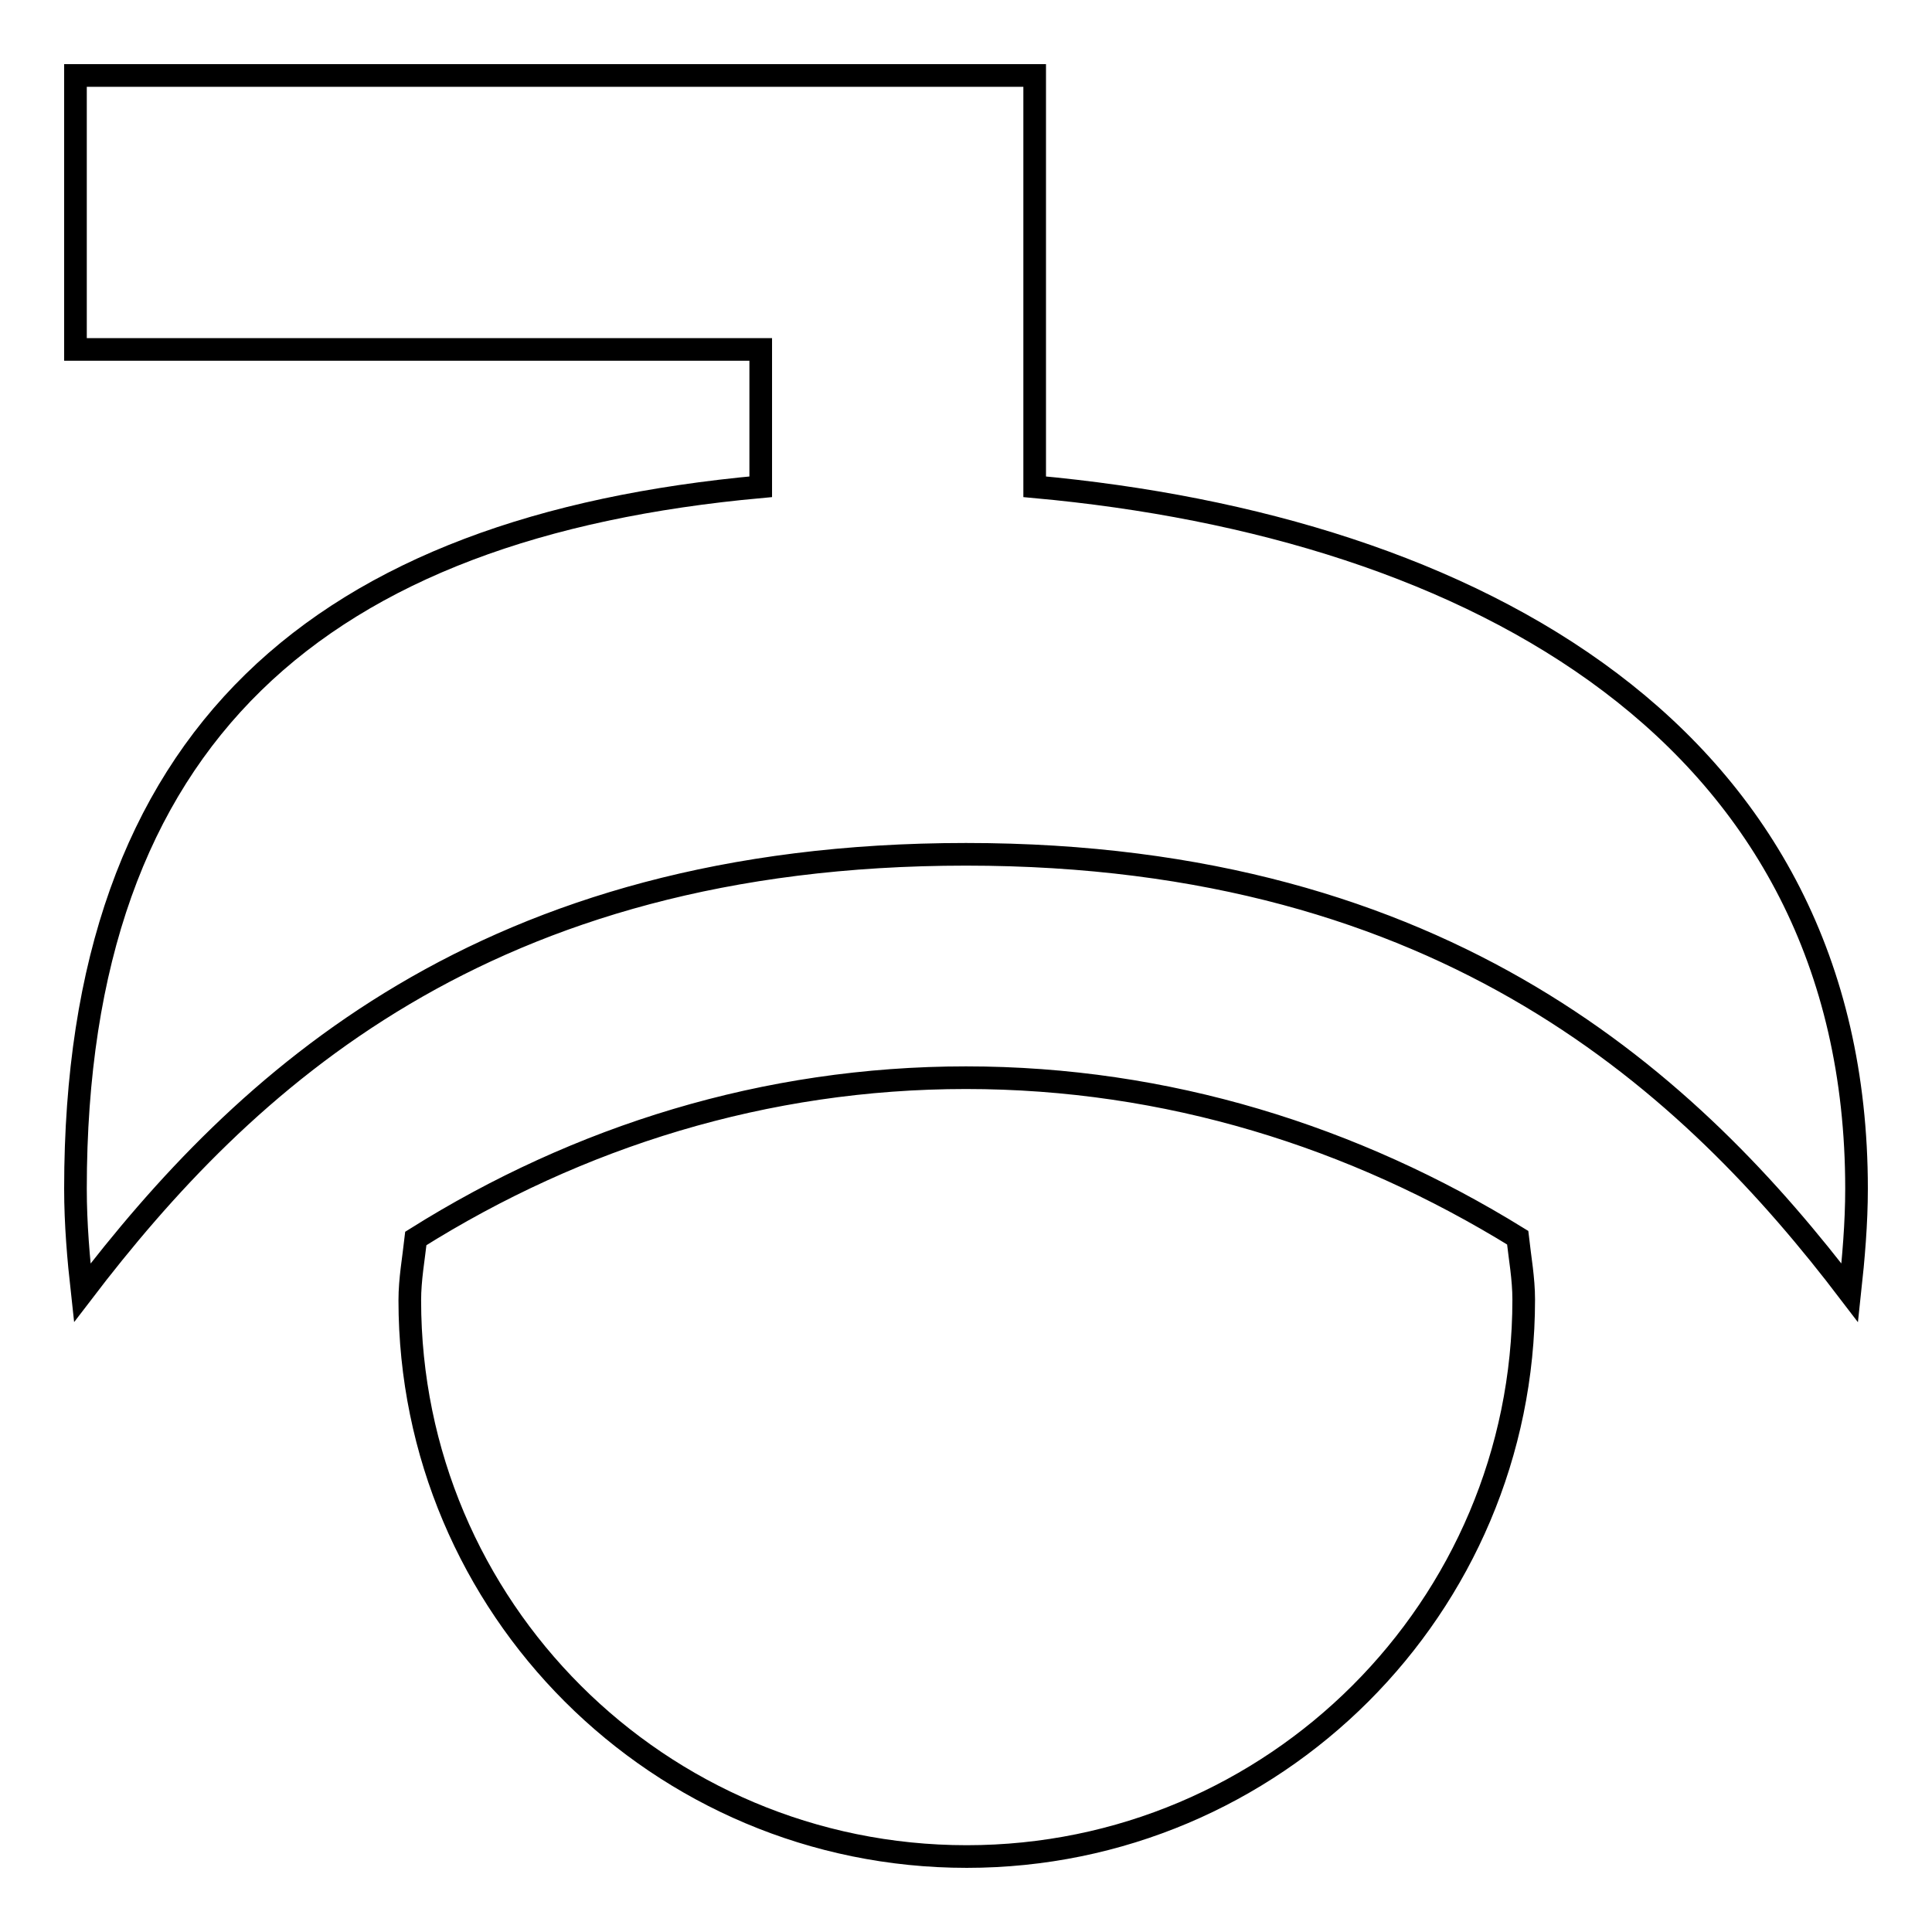
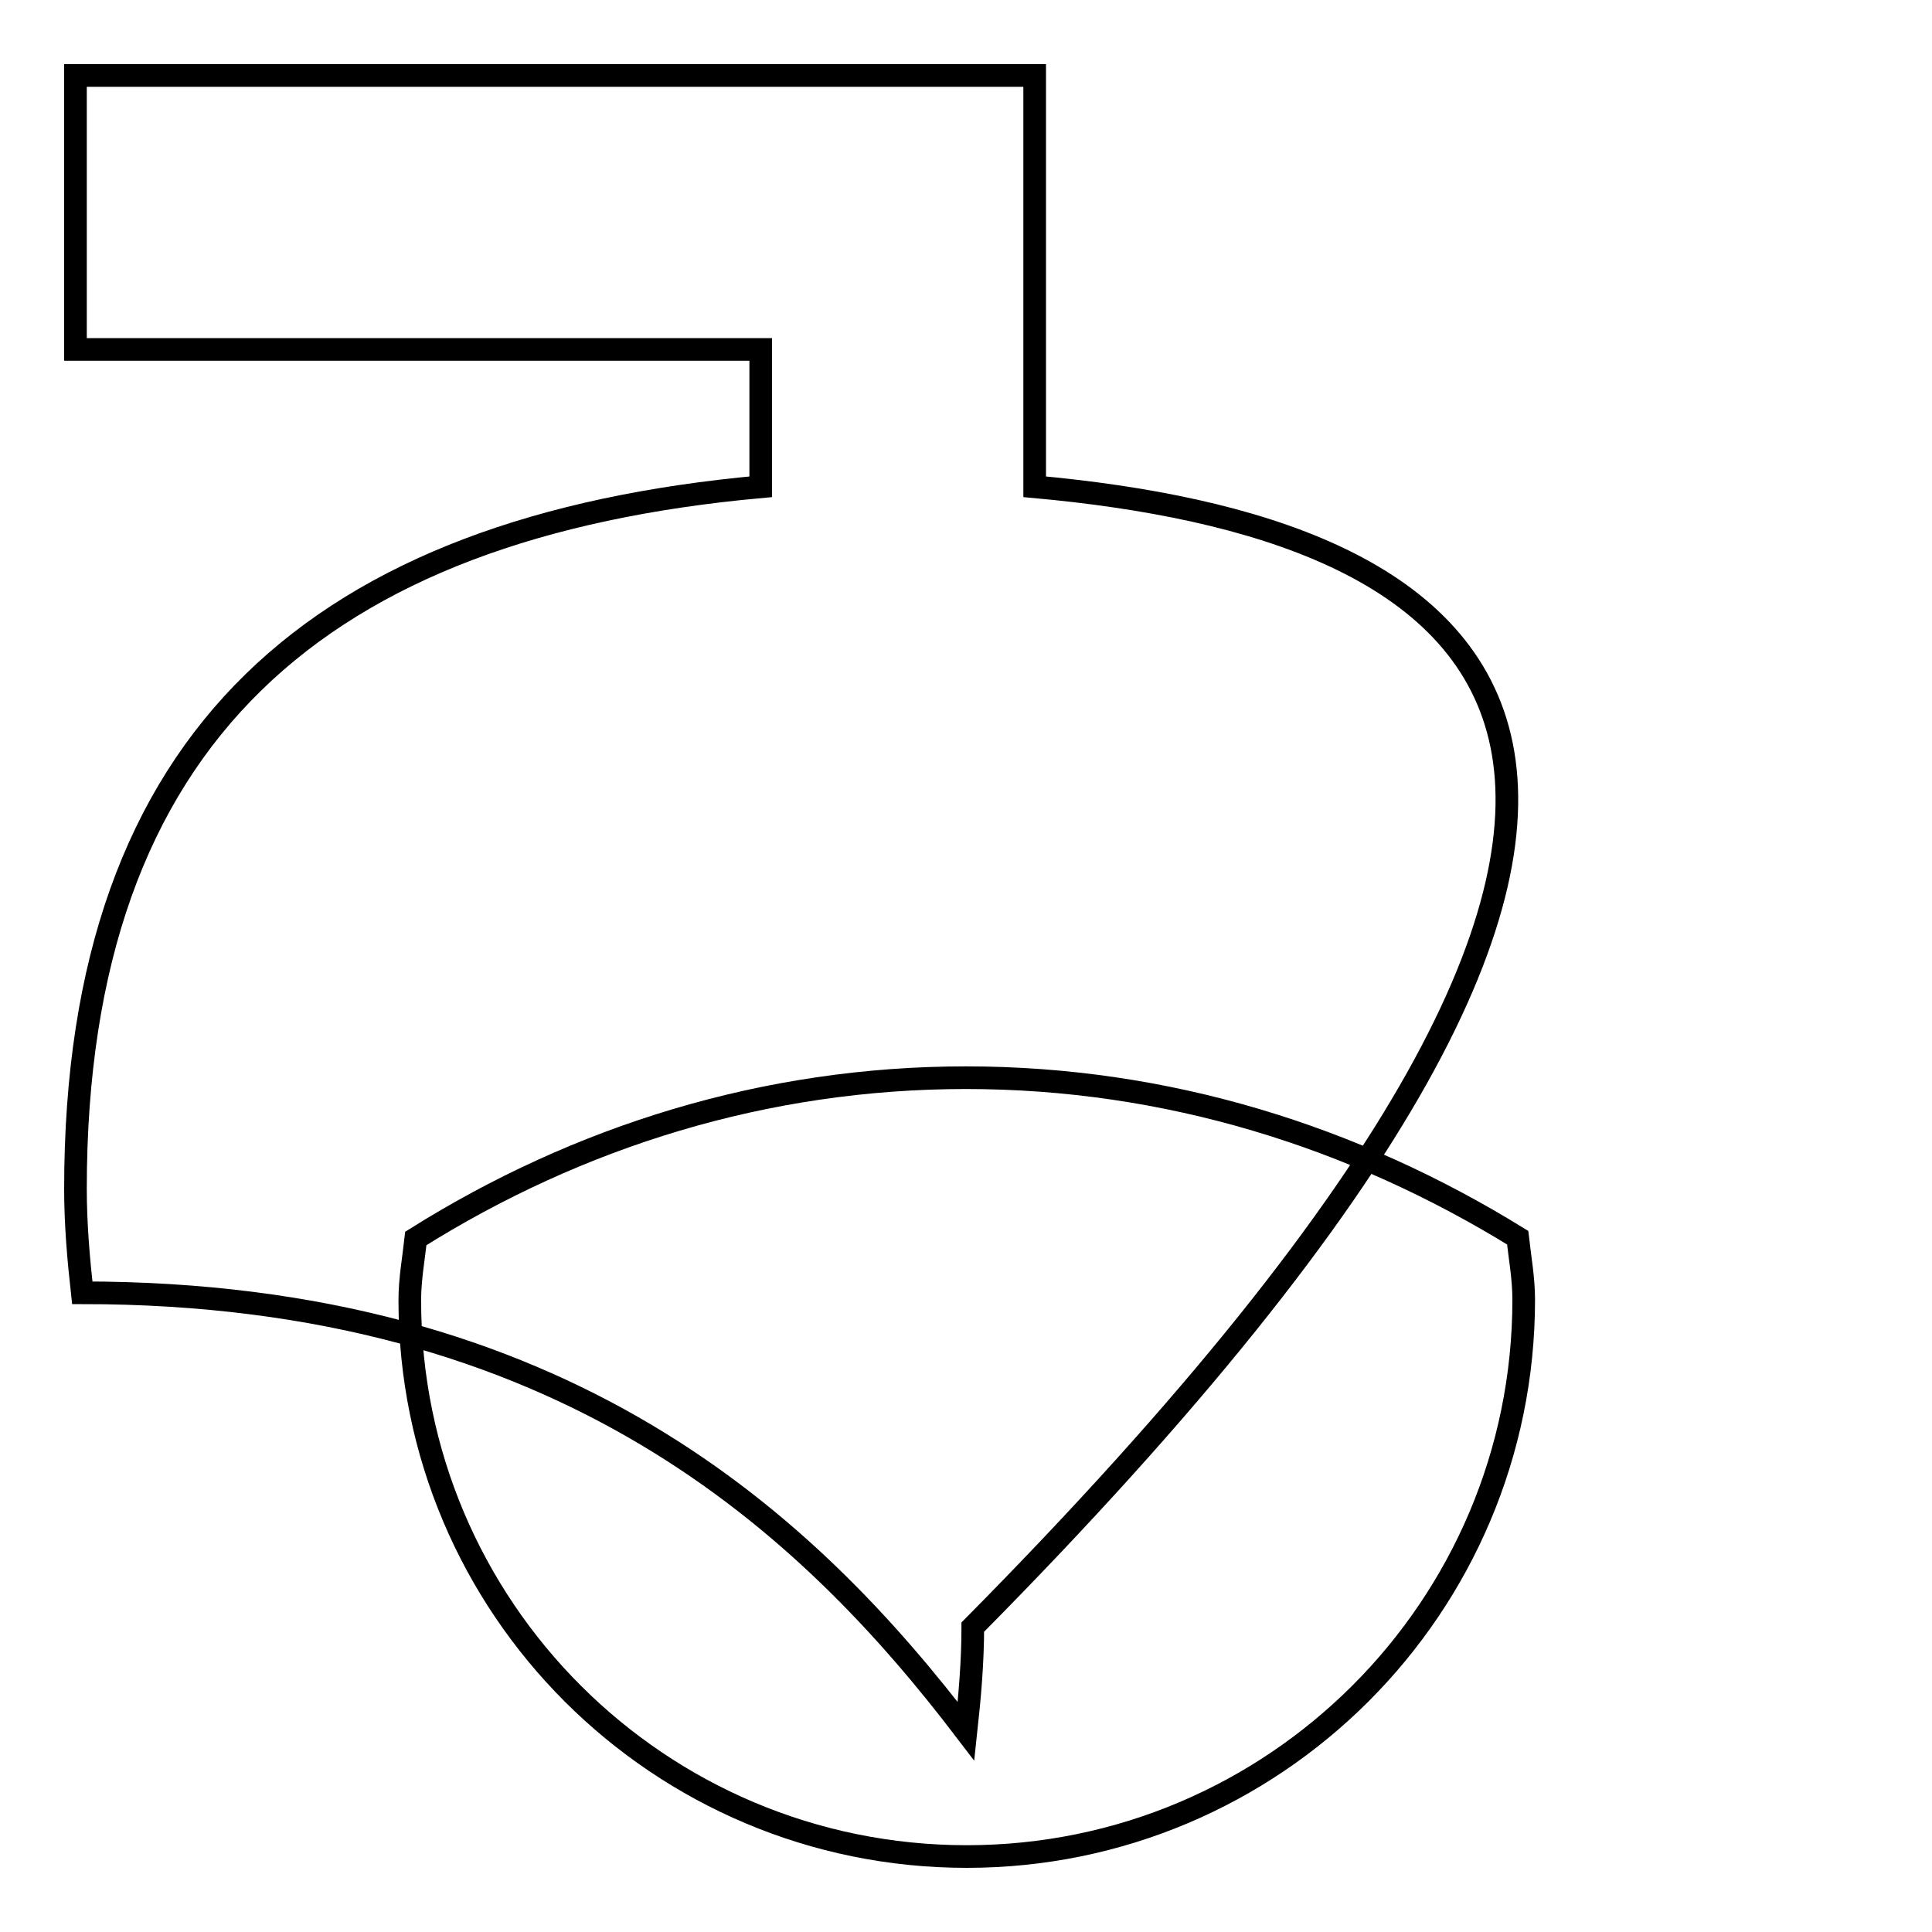
<svg xmlns="http://www.w3.org/2000/svg" version="1.1" x="0px" y="0px" viewBox="0 0 256 256" enable-background="new 0 0 256 256" xml:space="preserve">
  <g>
    <g>
-       <path stroke-width="3" fill-opacity="0" stroke="#000000" d="M137.1,64.5V10H10v36.3h90.8v18.2C42.6,69.8,10,97.3,10,157.5c0,4.7,0.4,9.3,0.9,13.8c21.3-27.9,53.2-58.1,117.1-58.1c63.9,0,96.3,30.8,117.1,58.1c0.5-4.6,0.9-9.2,0.9-13.8C246,97.3,195.3,69.8,137.1,64.5z M128,142.8c-26.6,0-51.4,7.8-72.9,21.3c-0.3,2.7-0.8,5.4-0.8,8.2c0,40.7,33,73.7,73.8,73.7c40.7,0,73.8-33,73.8-73.8c0-2.8-0.5-5.5-0.8-8.2C179.4,150.6,154.6,142.8,128,142.8z" />
+       <path stroke-width="3" fill-opacity="0" stroke="#000000" d="M137.1,64.5V10H10v36.3h90.8v18.2C42.6,69.8,10,97.3,10,157.5c0,4.7,0.4,9.3,0.9,13.8c63.9,0,96.3,30.8,117.1,58.1c0.5-4.6,0.9-9.2,0.9-13.8C246,97.3,195.3,69.8,137.1,64.5z M128,142.8c-26.6,0-51.4,7.8-72.9,21.3c-0.3,2.7-0.8,5.4-0.8,8.2c0,40.7,33,73.7,73.8,73.7c40.7,0,73.8-33,73.8-73.8c0-2.8-0.5-5.5-0.8-8.2C179.4,150.6,154.6,142.8,128,142.8z" />
    </g>
  </g>
</svg>